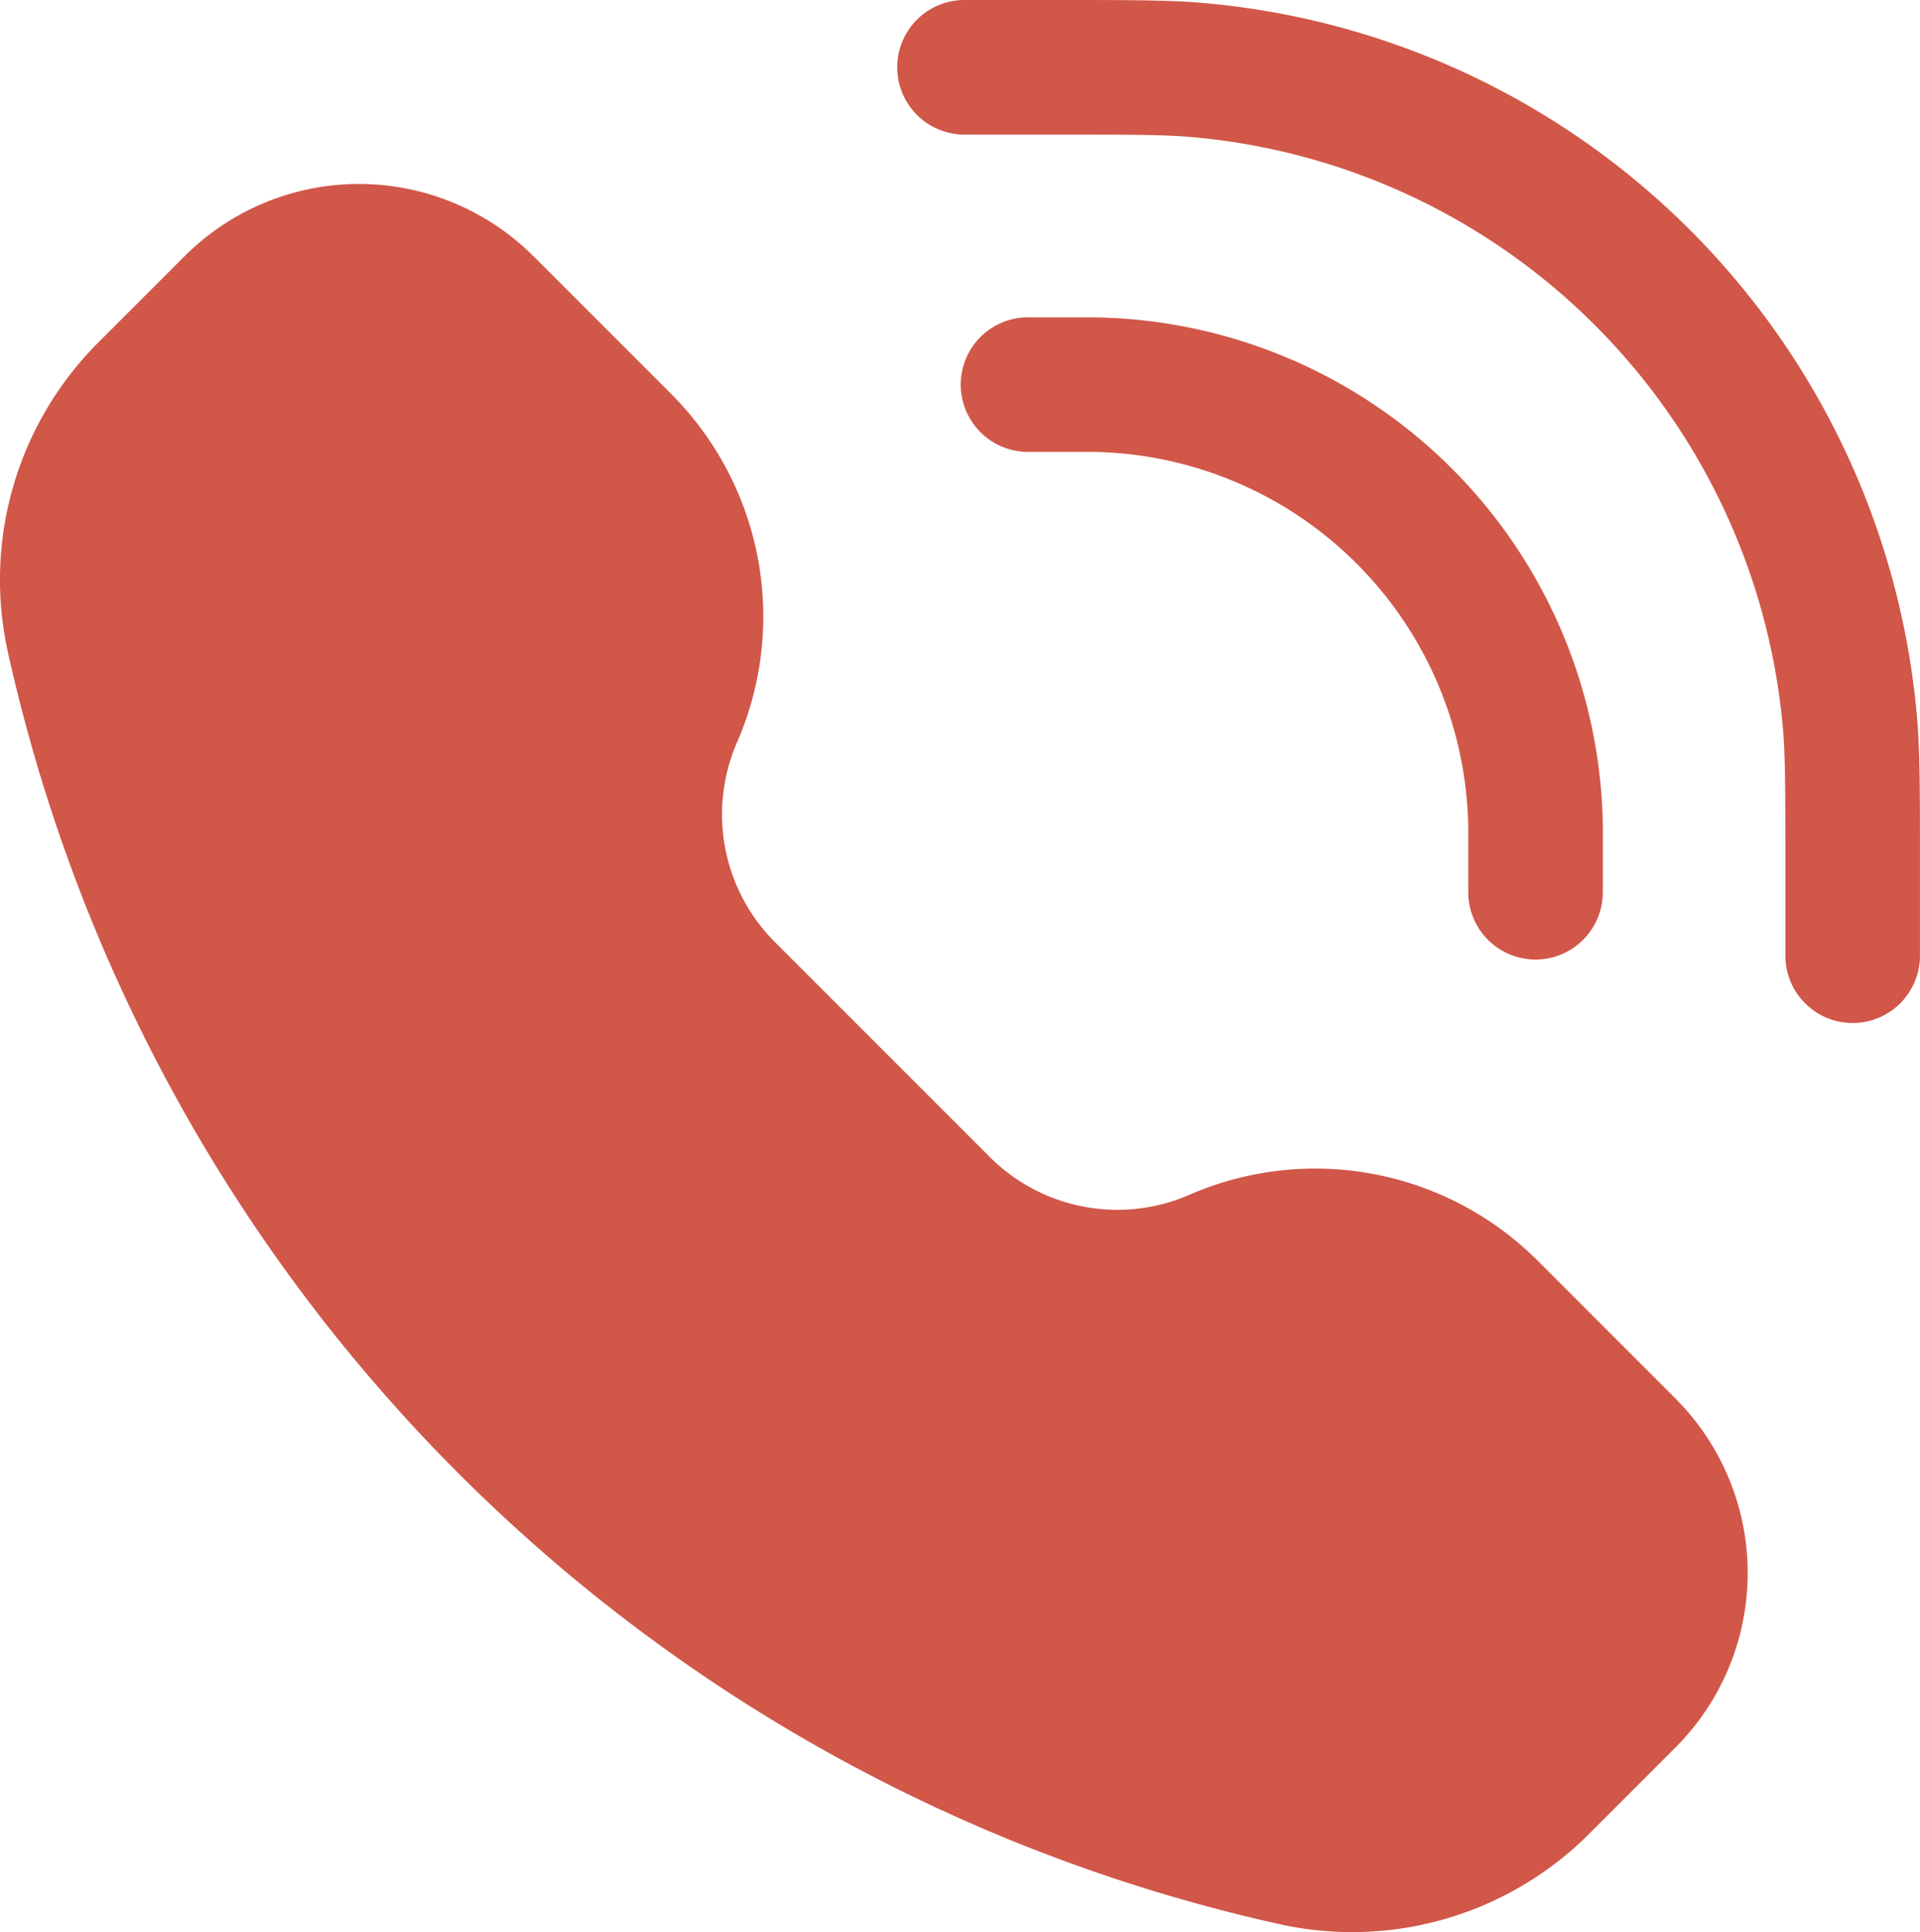
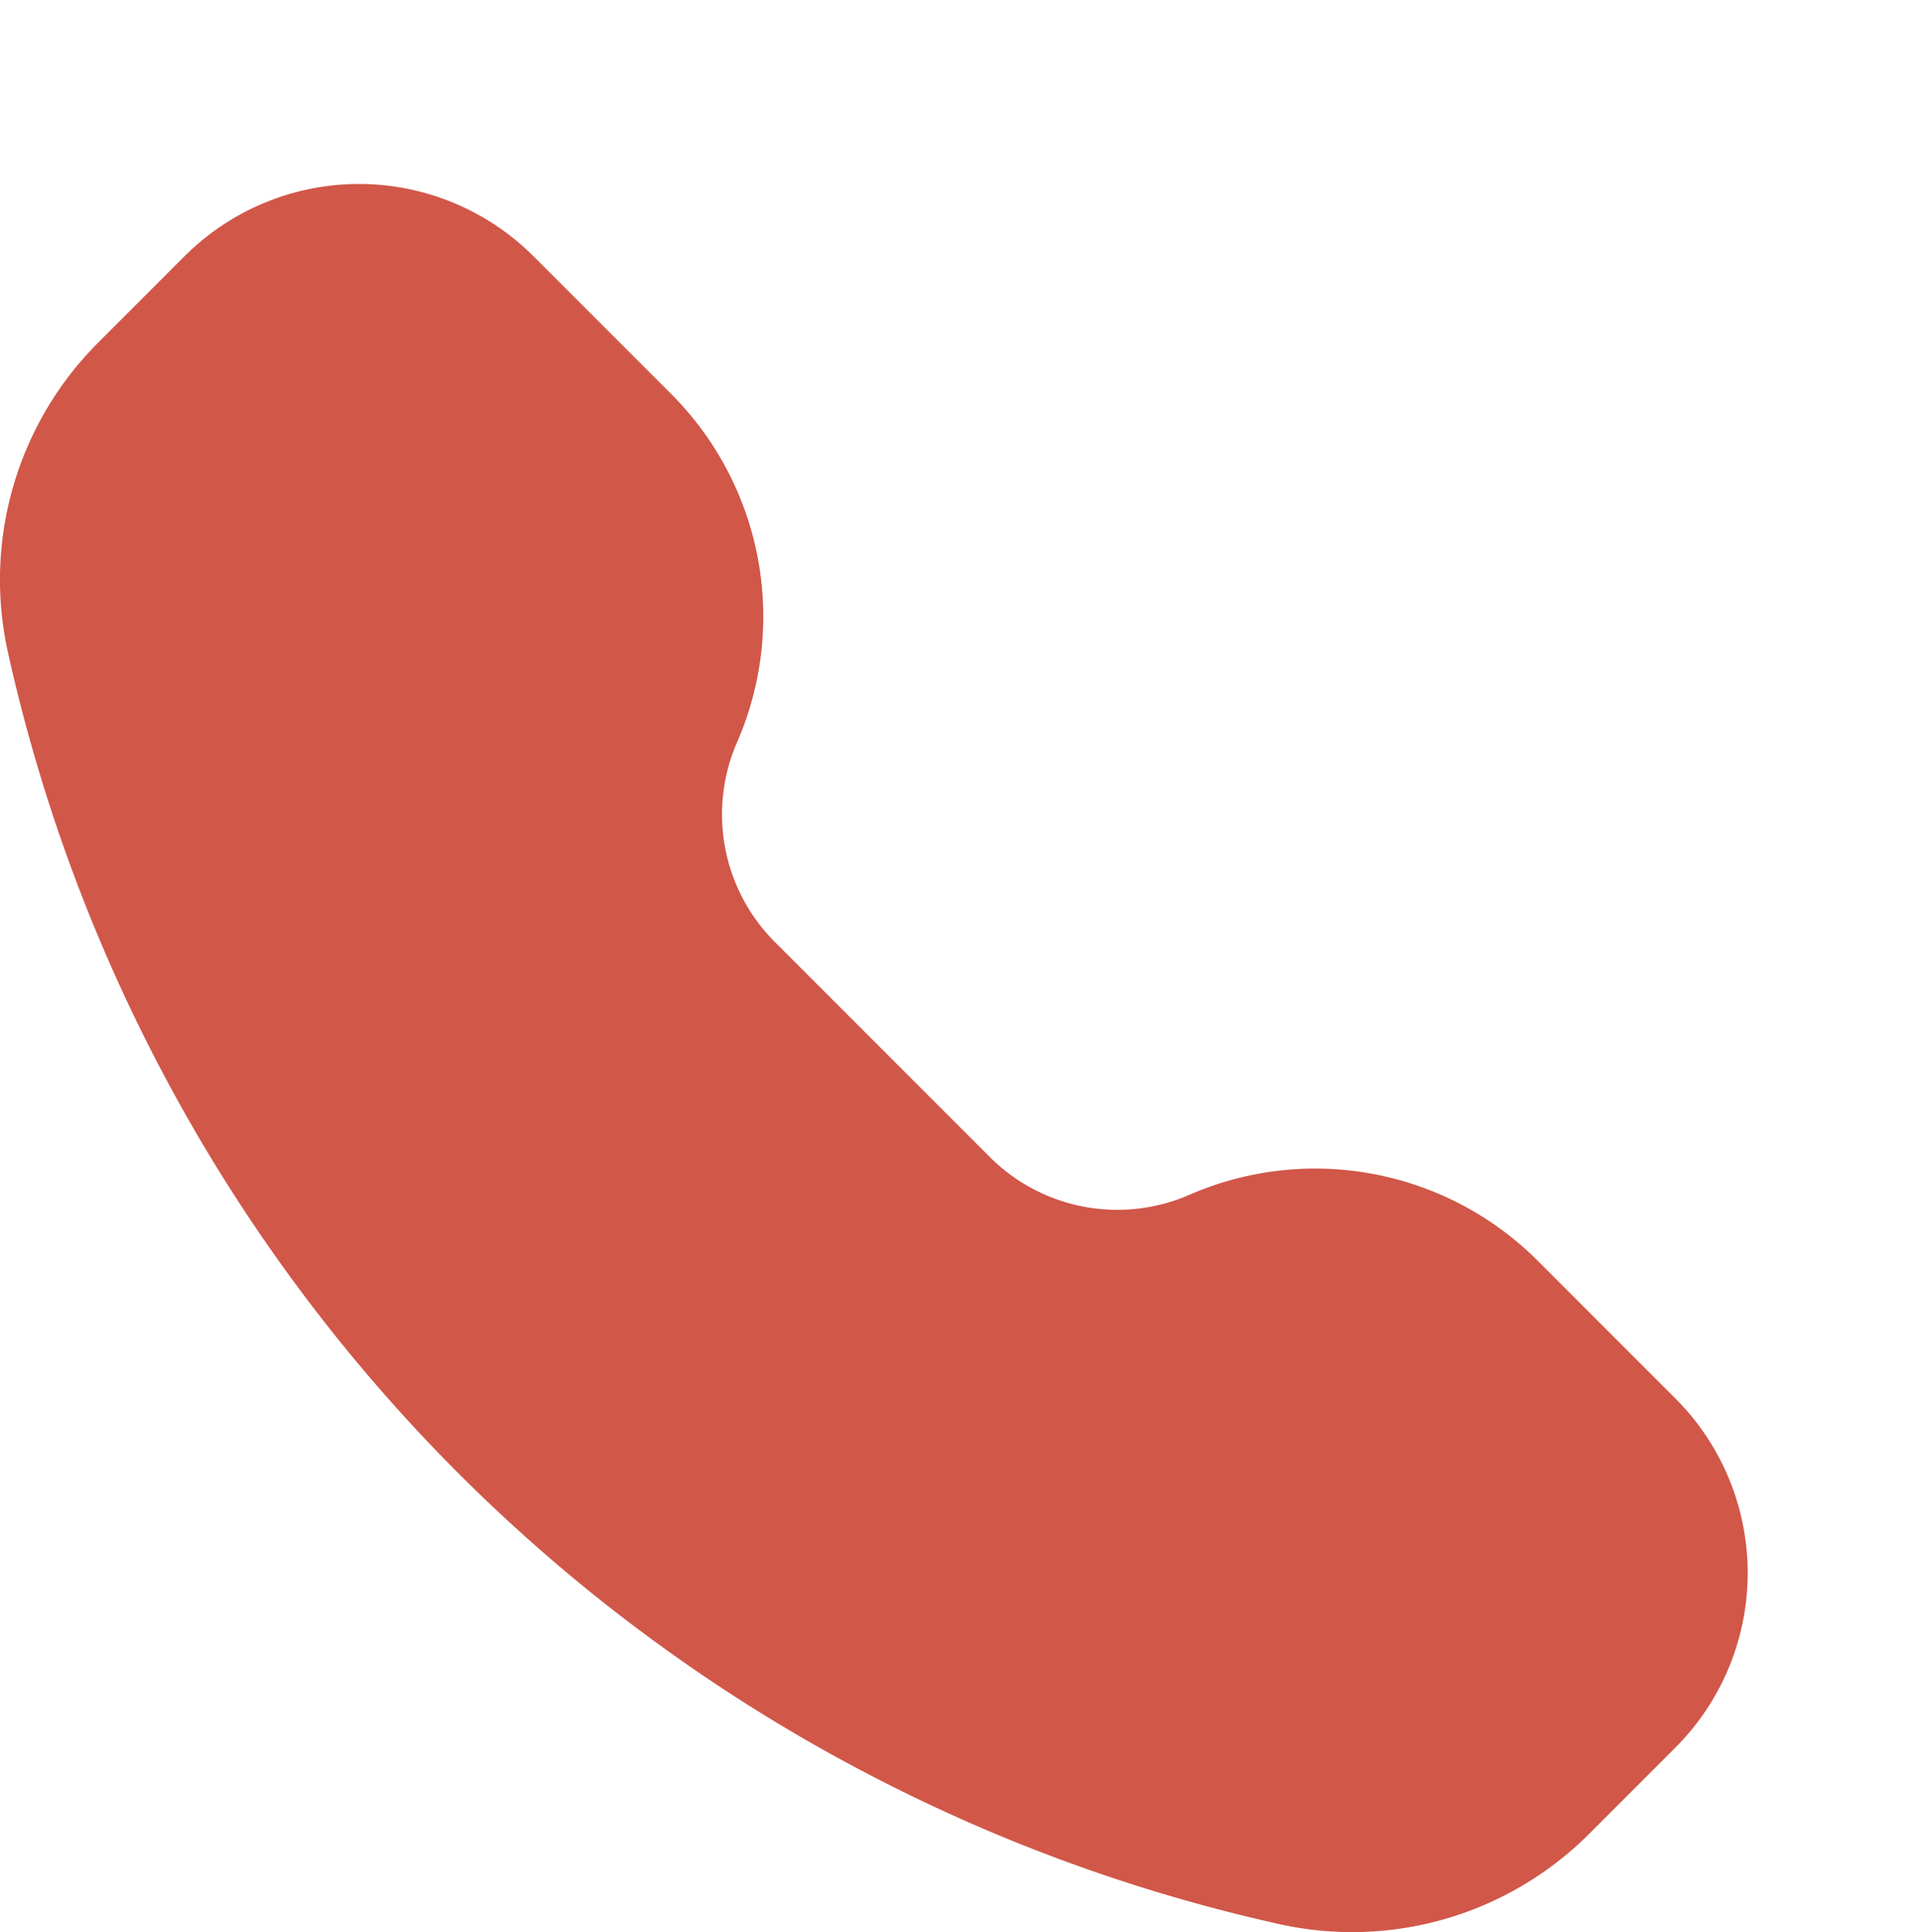
<svg xmlns="http://www.w3.org/2000/svg" width="46.829" height="47.113" viewBox="0 0 46.829 47.113">
  <g id="Group_741" data-name="Group 741" transform="translate(-0.25 -0.25)">
-     <path id="Path_25387" data-name="Path 25387" d="M14.058,3.532c1.884,0,2.717,0,3.405.063A15.865,15.865,0,0,1,31.85,17.983c.062.688.063,1.521.063,3.405v2.166a1.641,1.641,0,0,0,3.282,0V21.278c0-1.744,0-2.735-.076-3.588A19.148,19.148,0,0,0,17.756.326C16.9.25,15.912.25,14.168.25H11.891a1.641,1.641,0,1,0,0,3.282Z" transform="translate(11.883 0)" fill="#d15749" />
    <path id="Path_25388" data-name="Path 25388" d="M13.078,3.887a6.018,6.018,0,0,0-8.144,0c-.094.087-.195.187-.326.318L2.644,6.169a8.175,8.175,0,0,0-2.2,7.554A40.842,40.842,0,0,0,31.454,44.732a8.174,8.174,0,0,0,7.554-2.2l1.964-1.964c.131-.131.232-.232.318-.326a6.018,6.018,0,0,0,0-8.143c-.087-.094-.187-.195-.318-.326l-3.215-3.215a7.678,7.678,0,0,0-8.5-1.609,4.4,4.4,0,0,1-4.865-.922l-5.245-5.245a4.4,4.4,0,0,1-.921-4.865,7.678,7.678,0,0,0-1.609-8.5L13.4,4.2C13.273,4.074,13.172,3.974,13.078,3.887Z" transform="translate(0 2.436)" fill="#d15749" />
-     <path id="Path_25389" data-name="Path 25389" d="M12.6,3.786a1.641,1.641,0,1,0,0,3.282h1.571a9.3,9.3,0,0,1,9.166,9.166c0,.064,0,.142,0,.333v1.238a1.641,1.641,0,0,0,3.282,0V16.552c0-.17,0-.274,0-.364a12.583,12.583,0,0,0-12.4-12.4H12.6Z" transform="translate(12.724 4.201)" fill="#d15749" />
  </g>
</svg>